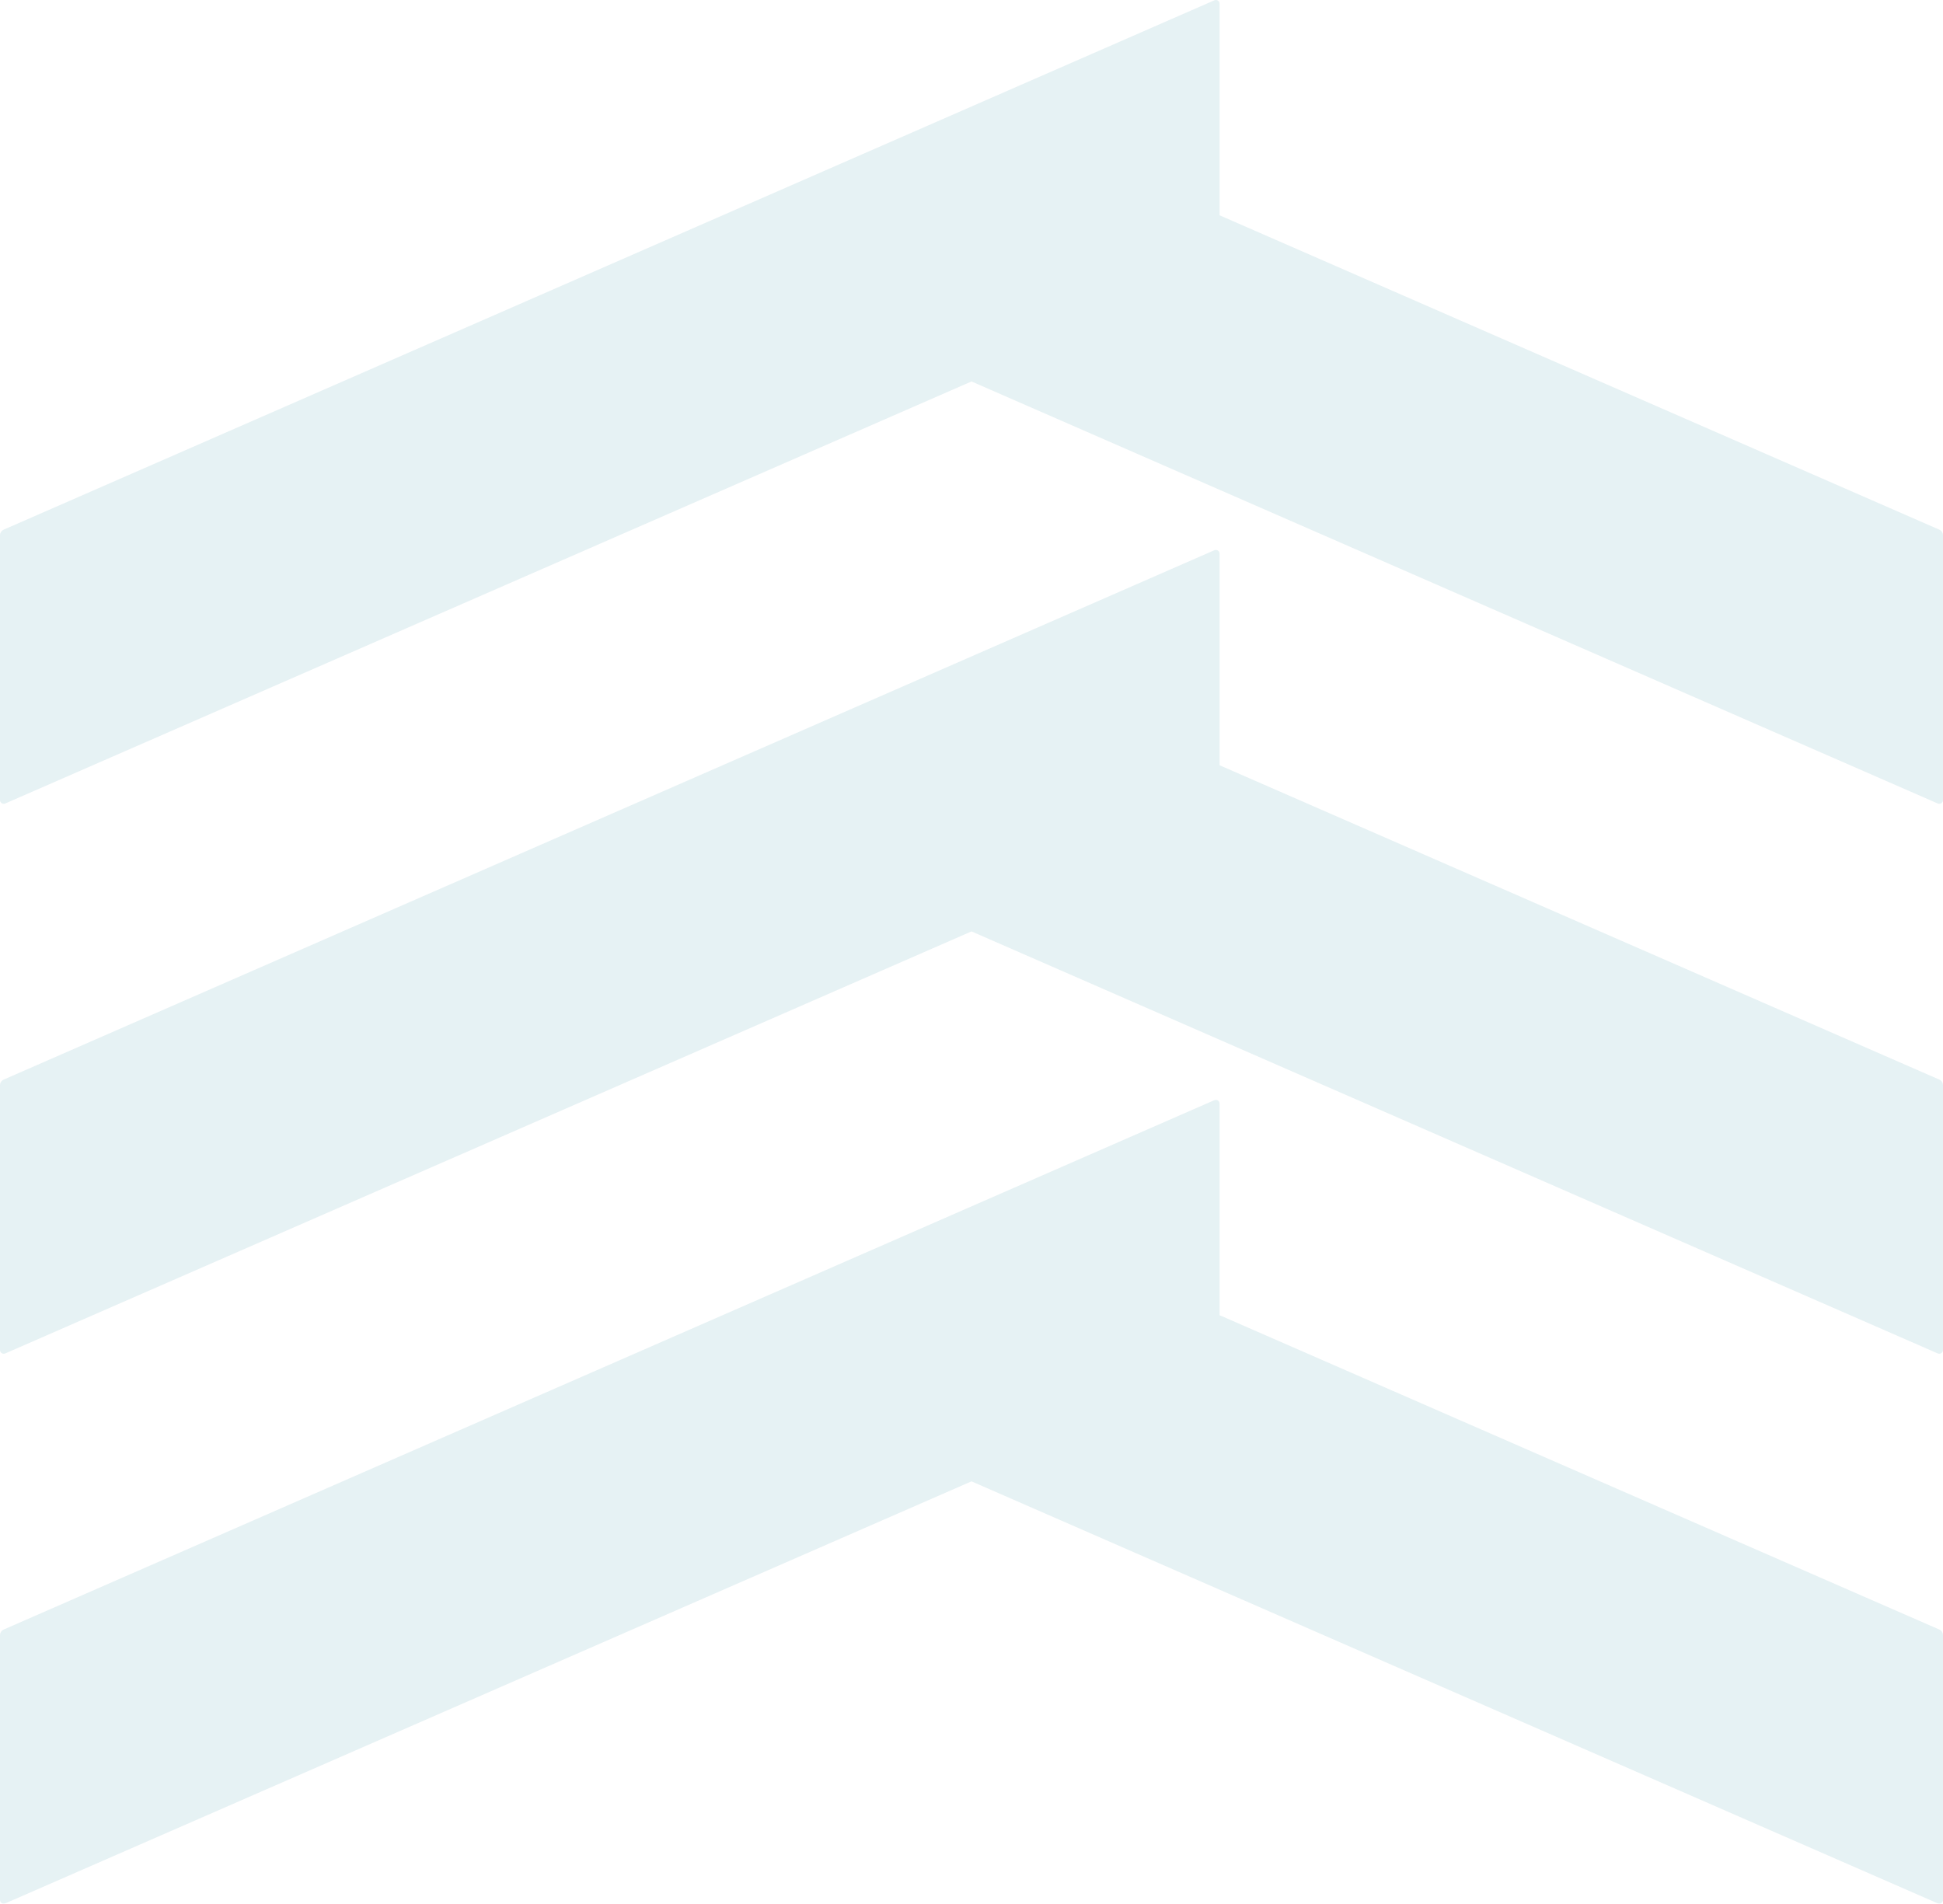
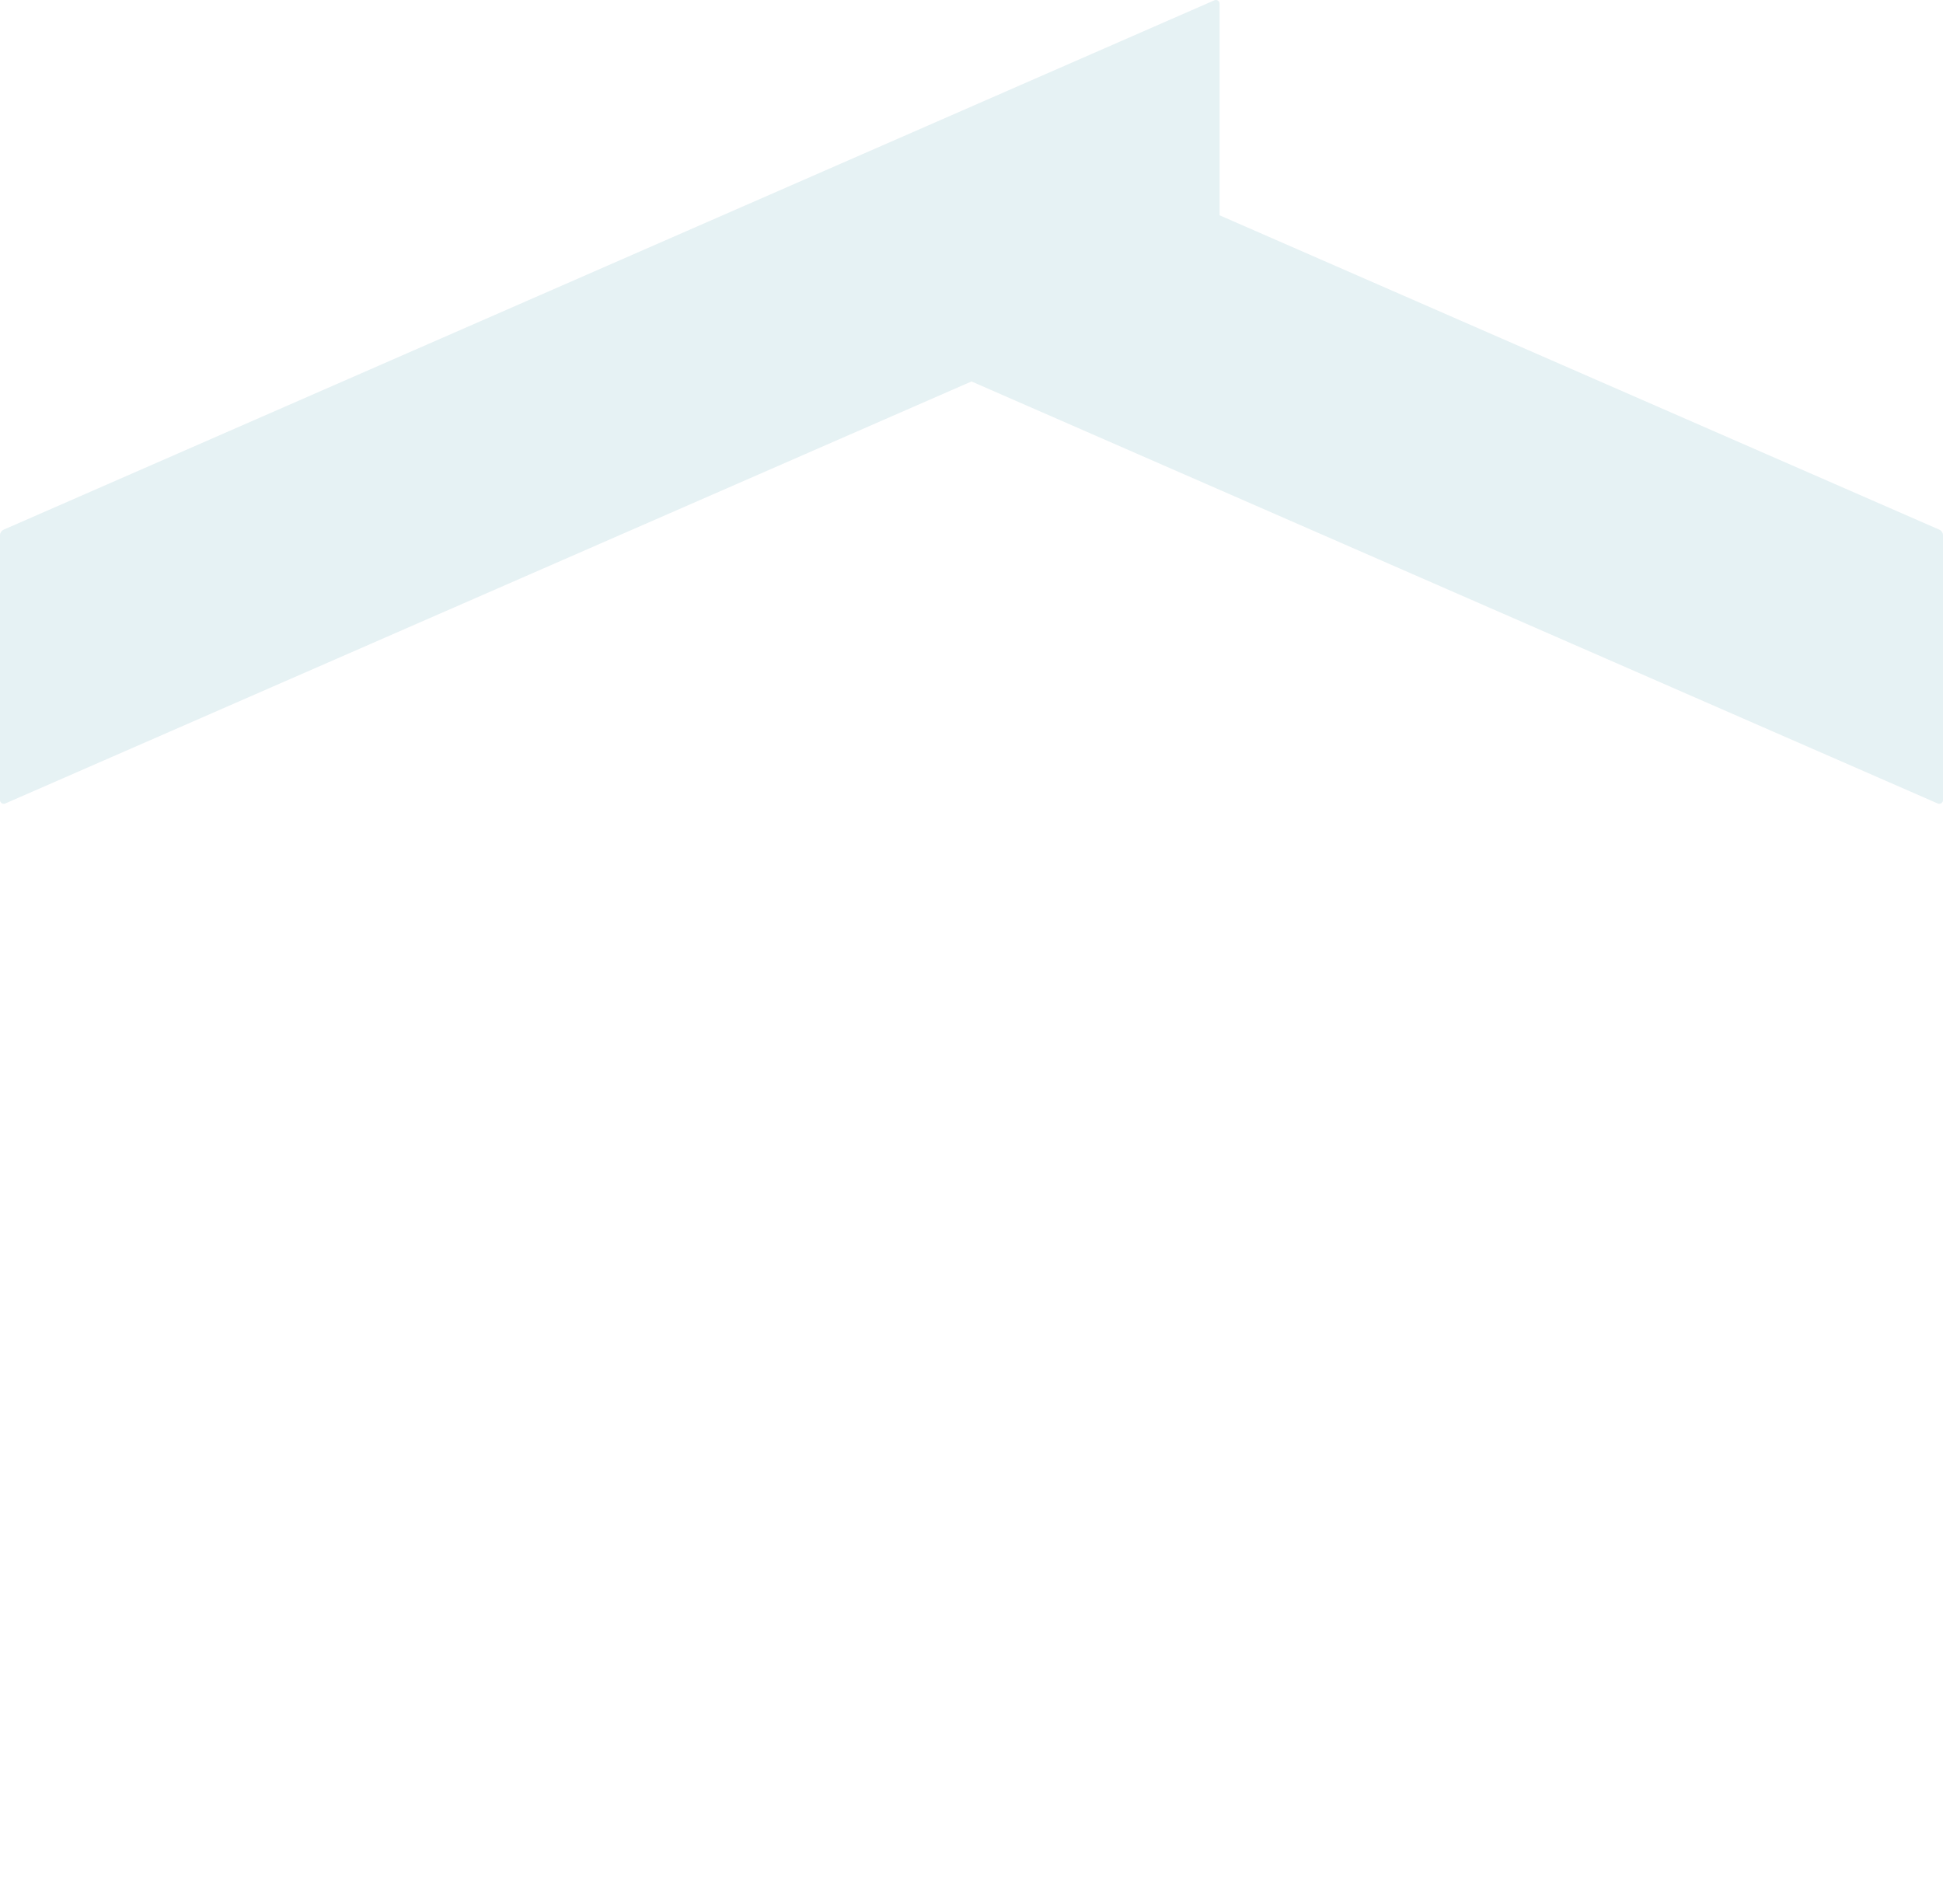
<svg xmlns="http://www.w3.org/2000/svg" id="_レイヤー_2" data-name="レイヤー_2" viewBox="0 0 794 778">
  <defs>
    <style>
      .cls-1 {
        opacity: .1;
      }

      .cls-2 {
        fill: #00768c;
      }
    </style>
  </defs>
  <g id="_背景" data-name="背景">
    <g class="cls-1">
      <path class="cls-2" d="M498.38,87.99V1.53c0-1.1-1.13-1.84-2.14-1.4L1.53,216.45c-.93.41-1.53,1.32-1.53,2.33v108.19c0,1.1,1.13,1.84,2.14,1.4l394.86-172.48,394.86,172.48c1.01.44,2.14-.3,2.14-1.4v-108.19c0-1.01-.6-1.93-1.53-2.33L498.38,87.99Z" />
-       <path class="cls-2" d="M498.38,312.73v-86.46c0-1.1-1.13-1.84-2.14-1.4L1.53,441.2c-.93.41-1.53,1.32-1.53,2.33v108.19c0,1.1,1.13,1.84,2.14,1.4l394.86-172.48,394.86,172.48c1.01.44,2.14-.3,2.14-1.4v-108.19c0-1.01-.6-1.93-1.53-2.33l-294.1-128.46Z" />
-       <path class="cls-2" d="M498.38,537.48v-86.46c0-1.1-1.13-1.84-2.14-1.4L1.53,665.95c-.93.41-1.53,1.32-1.53,2.33v108.19c0,1.1,1.13,1.84,2.14,1.4l394.86-172.48,394.86,172.48c1.01.44,2.14-.3,2.14-1.4v-108.19c0-1.01-.6-1.93-1.53-2.33l-294.1-128.46Z" />
    </g>
  </g>
</svg>